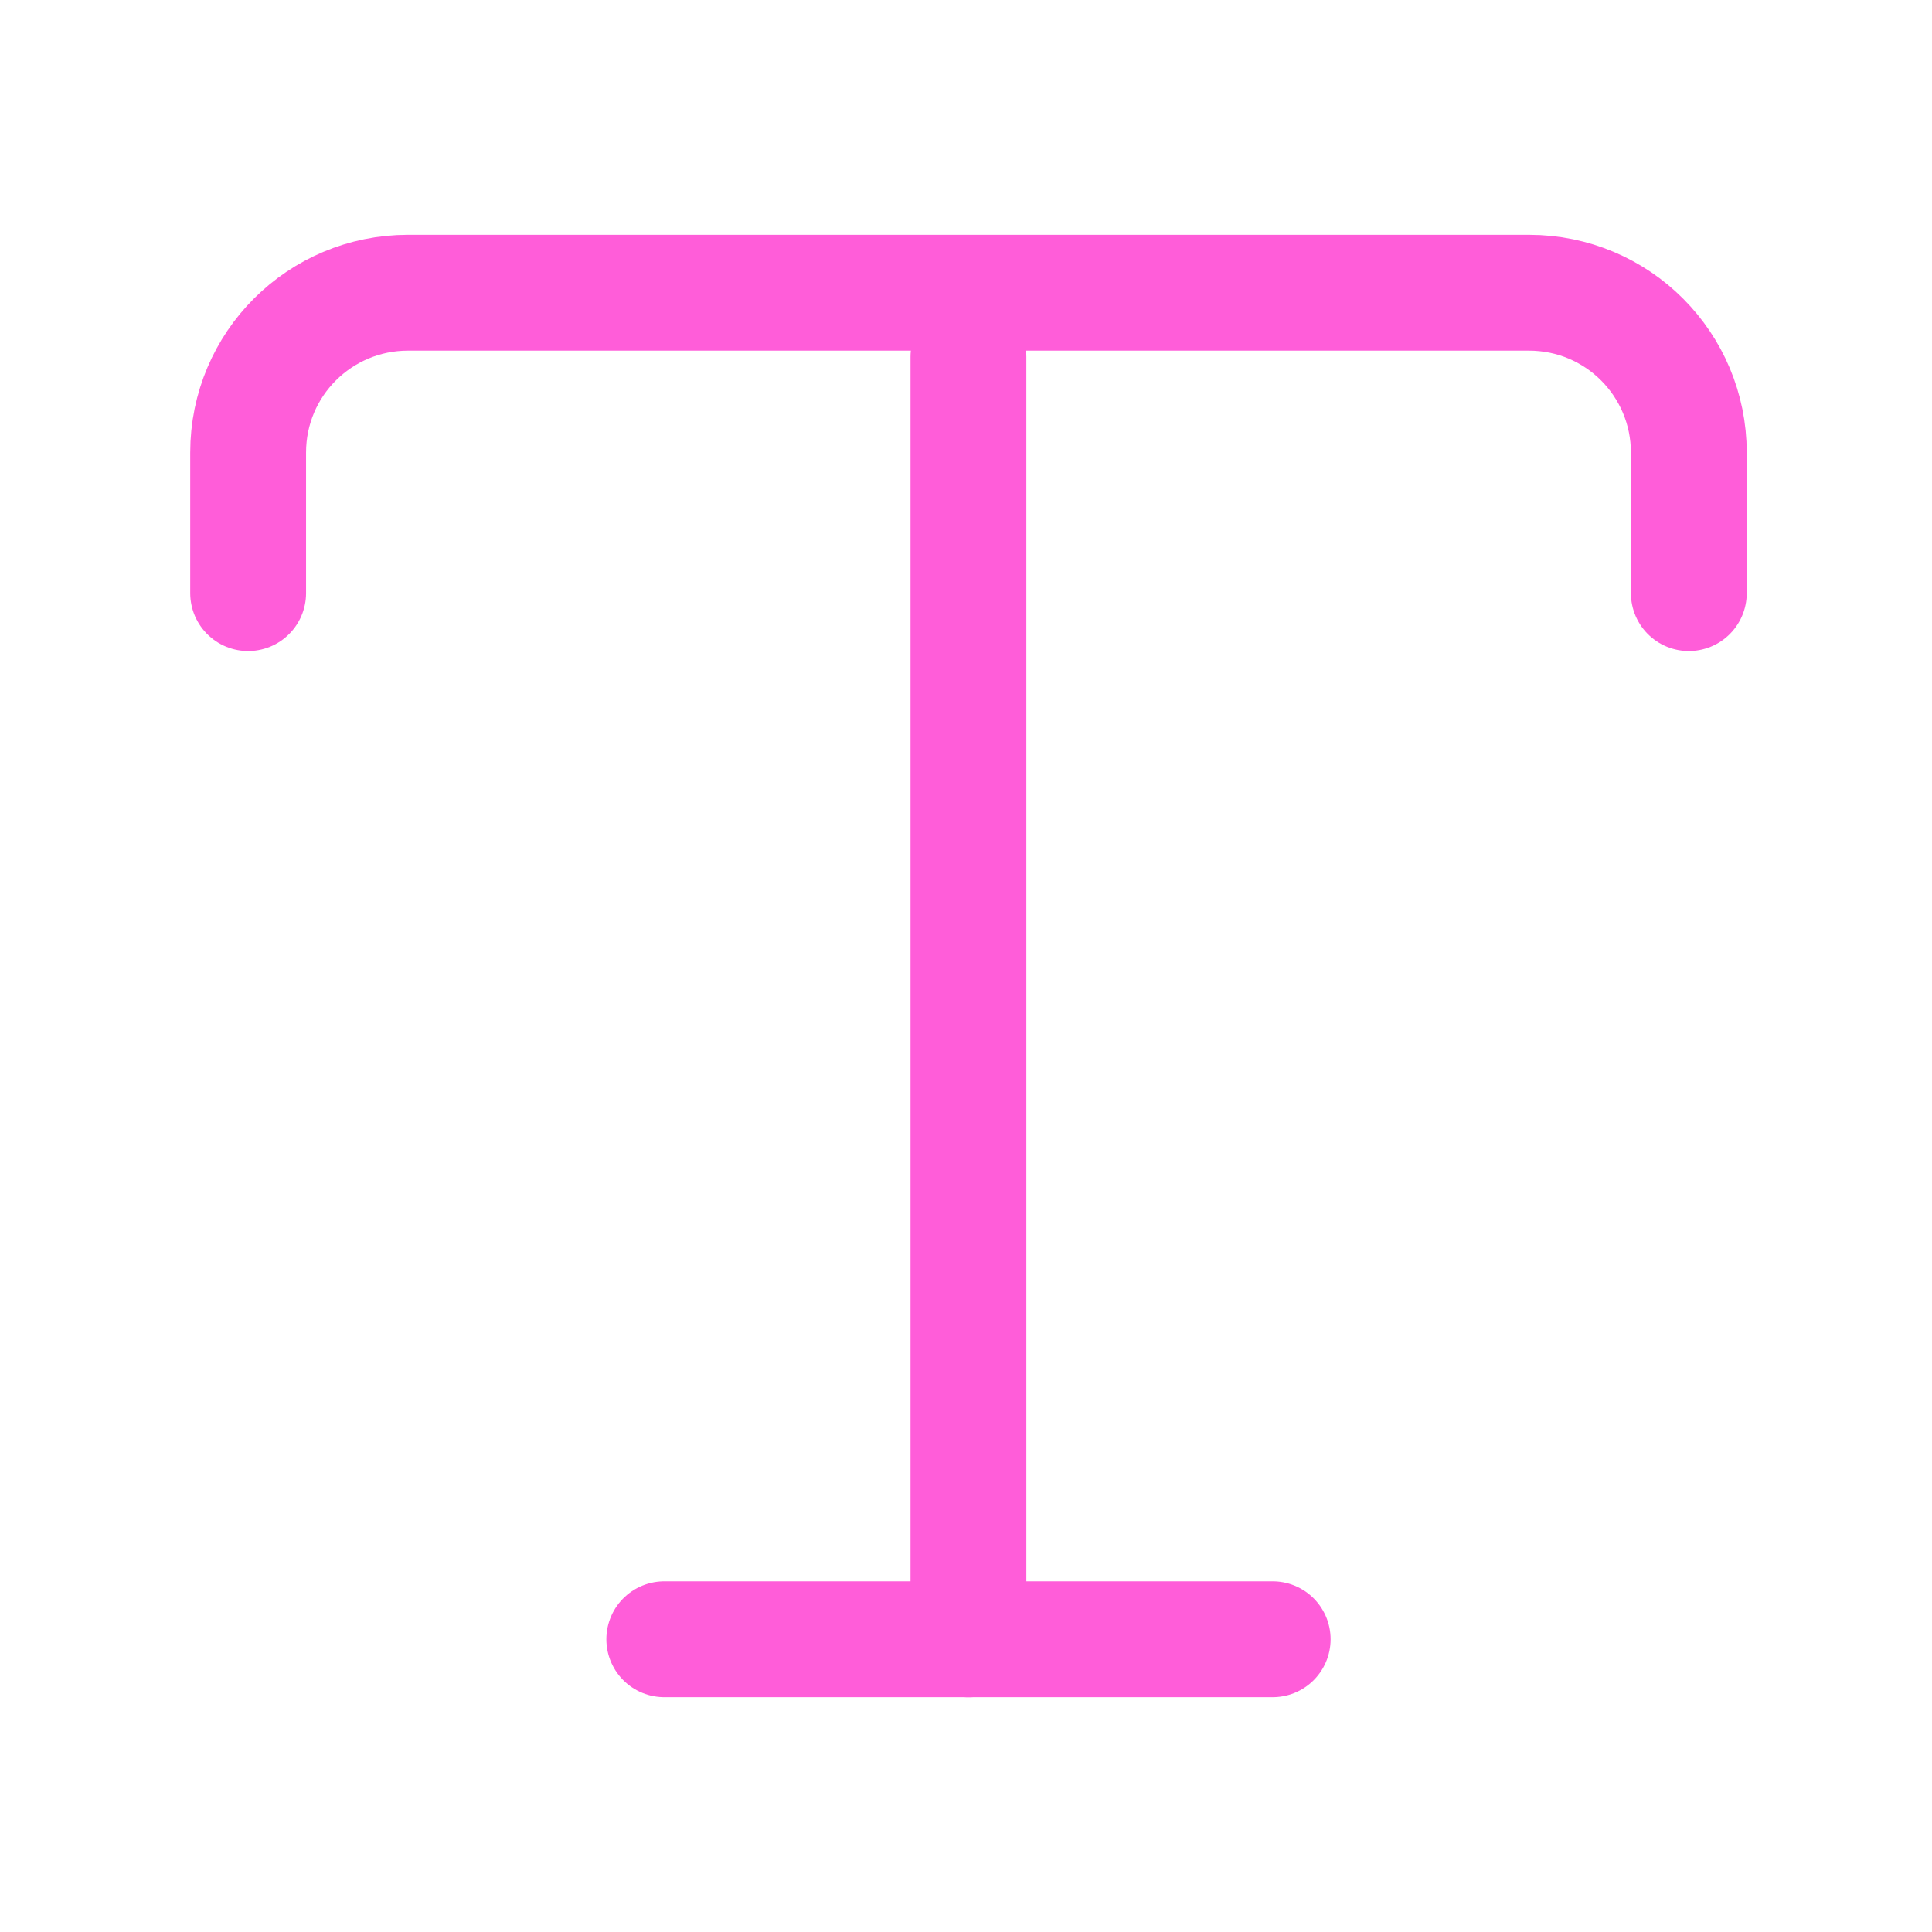
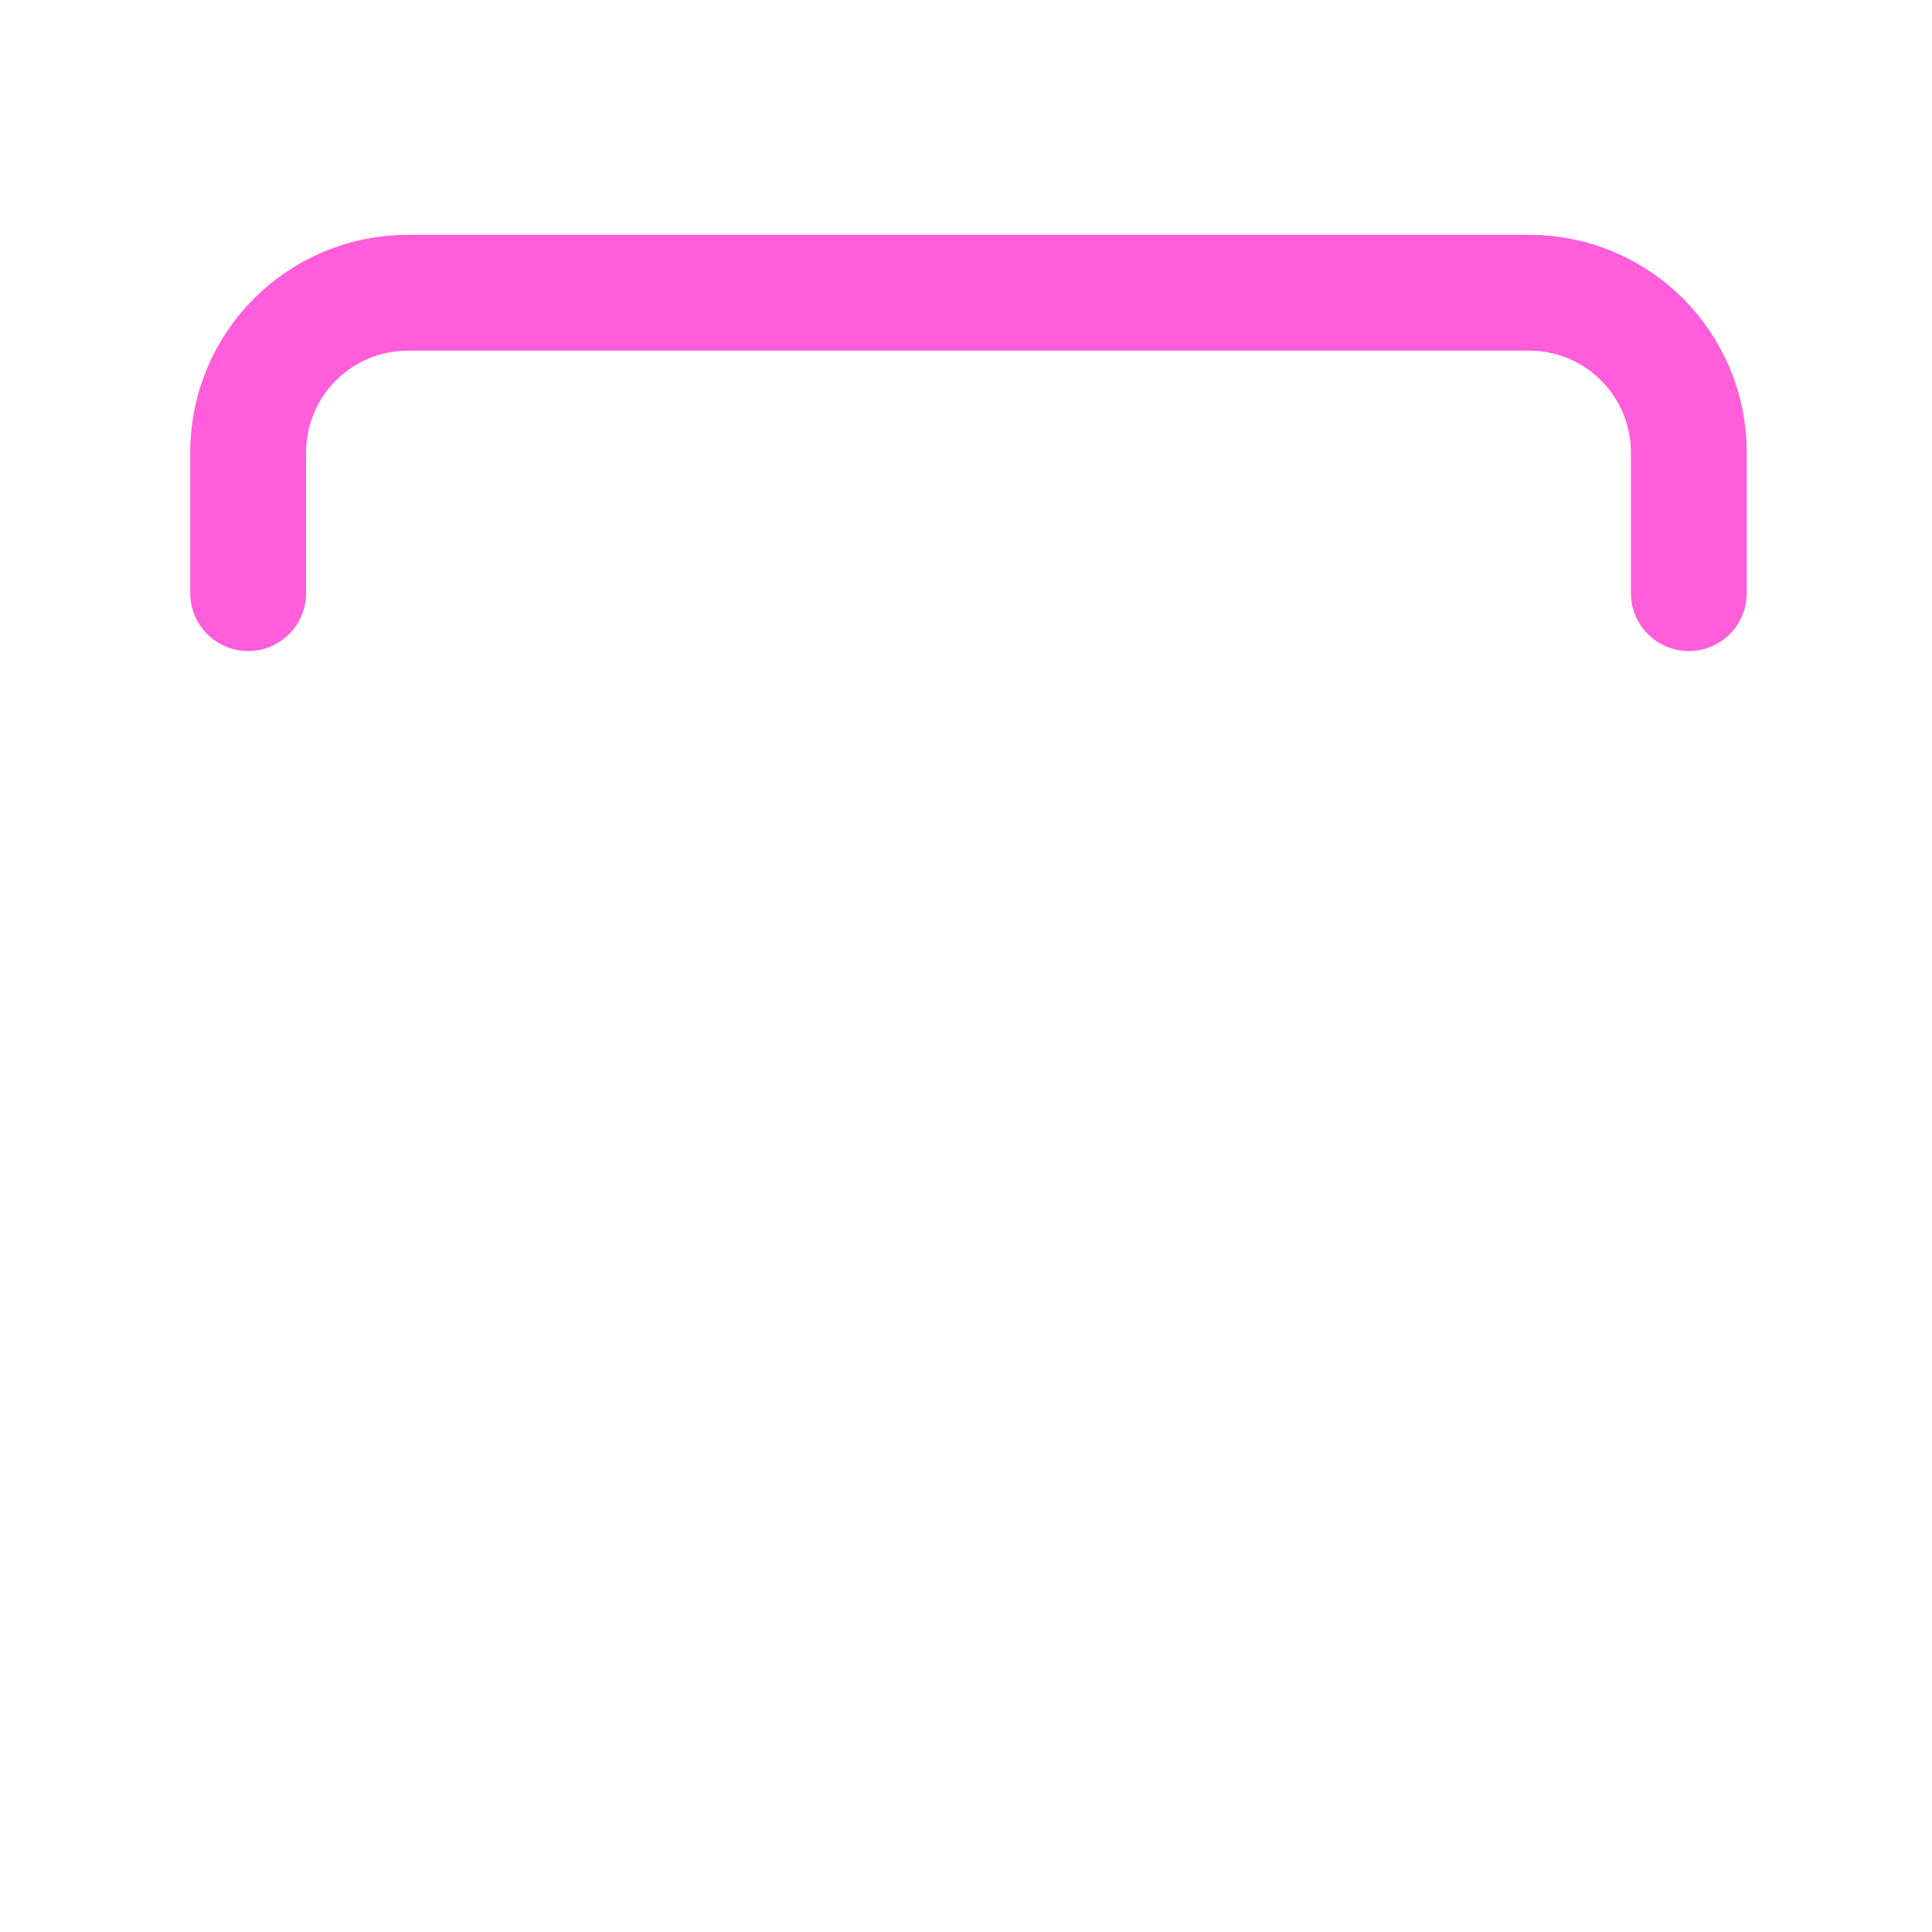
<svg xmlns="http://www.w3.org/2000/svg" width="23" height="23" viewBox="0 0 23 23" fill="none">
  <path d="M2.954 7.061V5.388C2.954 4.331 3.809 3.485 4.857 3.485H18.202C19.259 3.485 20.105 4.34 20.105 5.388V7.061" stroke="#FF5DD9" stroke-width="1.379" stroke-linecap="round" stroke-linejoin="round" />
-   <path d="M11.529 19.516V4.249" stroke="#FF5DD9" stroke-width="1.379" stroke-linecap="round" stroke-linejoin="round" />
-   <path d="M7.908 19.515H15.151" stroke="#FF5DD9" stroke-width="1.379" stroke-linecap="round" stroke-linejoin="round" />
</svg>